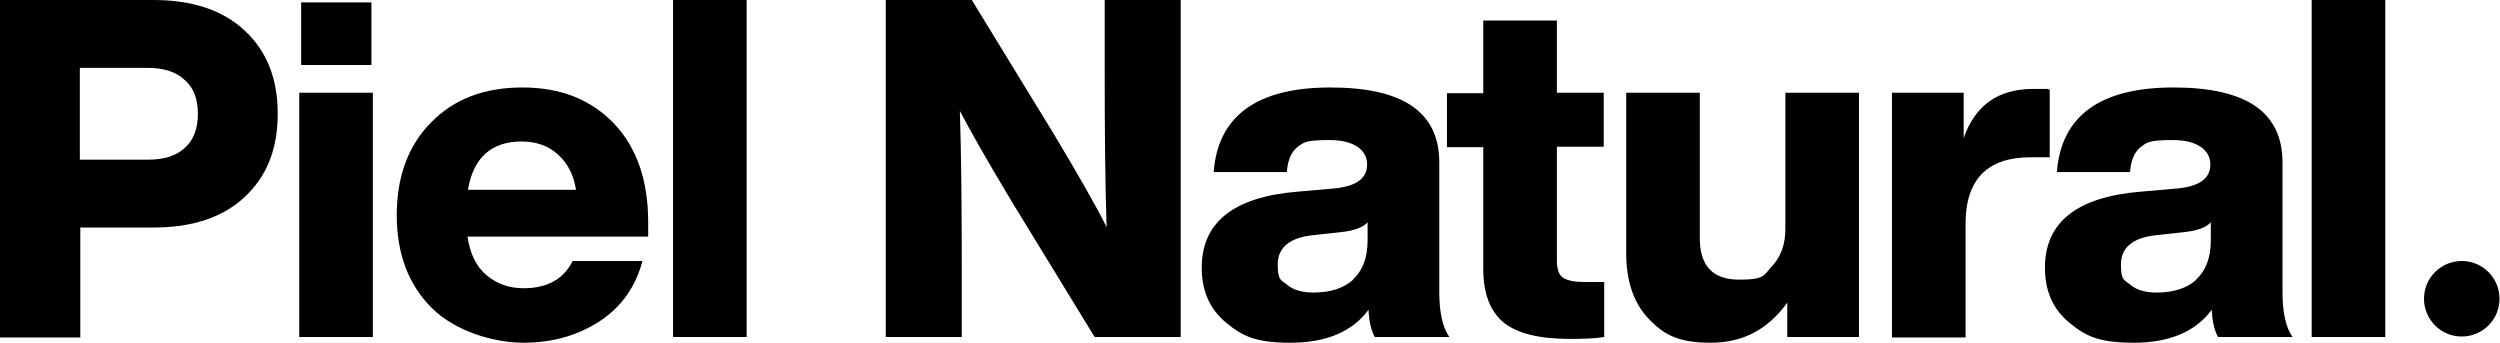
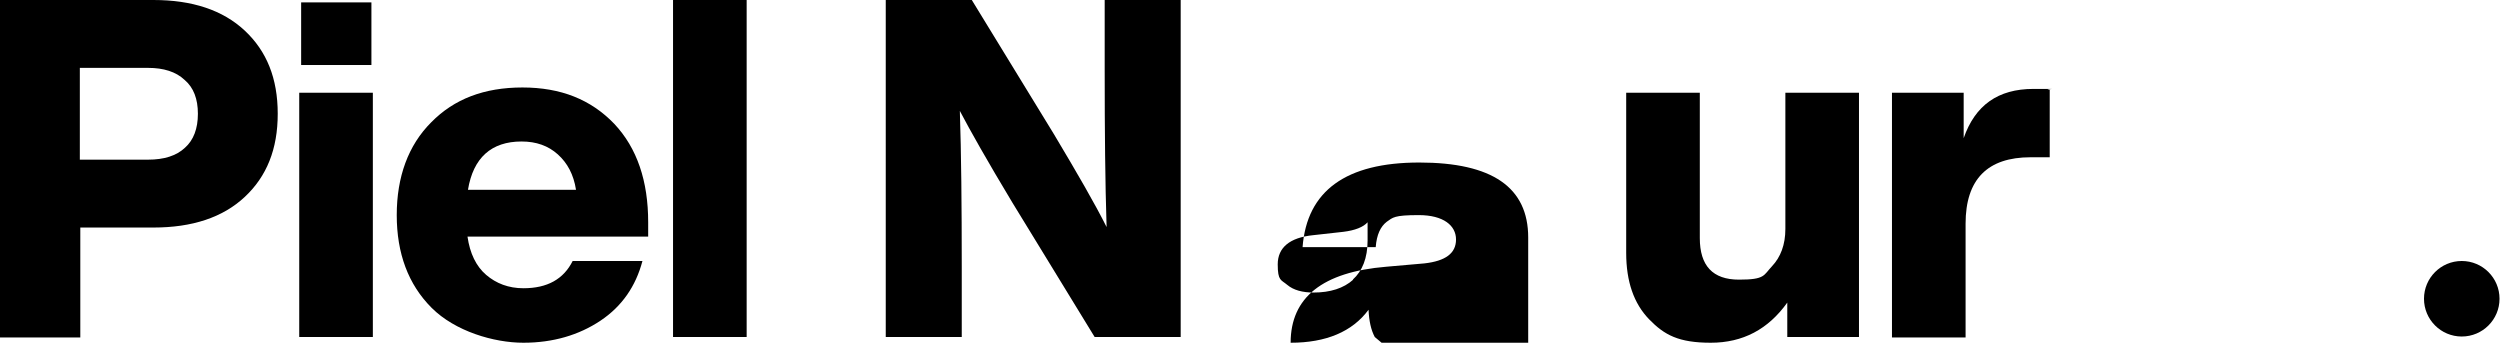
<svg xmlns="http://www.w3.org/2000/svg" viewBox="0 0 523 71.7" version="1.1" id="MEXICO">
  <g>
    <path d="M32.1,0c8.1,0,14.5,2.1,19.1,6.4s6.9,10,6.9,17.4-2.3,13.1-6.9,17.4c-4.6,4.3-11,6.4-19.1,6.4h-15.3v23H0V0h32.1ZM31,33.4c3.3,0,5.9-.8,7.7-2.5,1.8-1.6,2.7-4,2.7-7.1s-.9-5.5-2.8-7.1c-1.8-1.7-4.4-2.5-7.6-2.5h-14.3v19.2h14.3Z" />
    <path d="M62.6,70.5V19.4h15.4v51.1h-15.4ZM63,13.6V.5h14.7v13.1h-14.7Z" />
    <path d="M135.6,49.5h-37.8c.5,3.5,1.8,6.2,3.9,8s4.7,2.8,7.8,2.8c5,0,8.4-1.9,10.3-5.7h14.6c-1.4,5.3-4.3,9.5-8.8,12.5s-9.9,4.6-16.1,4.6-14.3-2.4-19.2-7.3c-4.9-4.9-7.3-11.4-7.3-19.4s2.4-14.6,7.2-19.4c4.8-4.9,11.1-7.3,19.1-7.3s14.3,2.5,19.2,7.6c4.8,5.1,7.1,12,7.1,20.6v3.1ZM97.9,39.7h22.6c-.5-3.2-1.8-5.6-3.8-7.4-2-1.8-4.5-2.7-7.6-2.7-6.3,0-10.1,3.4-11.2,10.1Z" />
    <path d="M140.8,70.5V0h15.4v70.5h-15.4Z" />
    <path d="M231.1,0h15.9v70.5h-18l-17.2-28.1c-5.3-8.8-8.9-15.2-11-19.2.3,9,.4,19.9.4,32.6v14.7h-15.9V0h18l17.2,28.1c4.9,8.2,8.6,14.6,11,19.4-.3-9.2-.4-20.1-.4-32.8V0Z" />
-     <path d="M287.6,70.5c-.8-1.5-1.2-3.4-1.3-5.7-3.4,4.6-8.9,6.9-16.3,6.9s-10.1-1.4-13.5-4.2-5.1-6.6-5.1-11.5c0-9.5,6.7-14.8,20-15.9l8-.7c4.4-.5,6.6-2.1,6.6-5s-2.6-5.1-7.8-5.1-5.4.5-6.7,1.4c-1.3,1-2.1,2.7-2.3,5.3h-15.3c.9-11.8,9.1-17.7,24.4-17.7s22.8,5.2,22.8,15.7v27.1c0,4.3.7,7.4,2.1,9.4h-15.5ZM283,58.5c2-1.8,3.1-4.5,3.1-8.2v-3.8c-.9,1-2.6,1.7-5.1,2l-6.3.7c-4.9.5-7.4,2.6-7.4,6.1s.7,3.2,2,4.3c1.3,1.1,3.2,1.6,5.5,1.6,3.5,0,6.3-.9,8.3-2.7Z" />
-     <path d="M335.5,30.7h-9.8v23.9c0,1.7.4,2.9,1.3,3.5.9.6,2.4.9,4.6.9h4v11.5c-1.8.3-4.2.4-7.1.4-6.4,0-11-1.1-13.9-3.4-2.8-2.3-4.3-6-4.3-11.2v-25.5h-7.6v-11.3h7.6V4.3h15.4v15.1h9.8v11.3Z" />
+     <path d="M287.6,70.5c-.8-1.5-1.2-3.4-1.3-5.7-3.4,4.6-8.9,6.9-16.3,6.9c0-9.5,6.7-14.8,20-15.9l8-.7c4.4-.5,6.6-2.1,6.6-5s-2.6-5.1-7.8-5.1-5.4.5-6.7,1.4c-1.3,1-2.1,2.7-2.3,5.3h-15.3c.9-11.8,9.1-17.7,24.4-17.7s22.8,5.2,22.8,15.7v27.1c0,4.3.7,7.4,2.1,9.4h-15.5ZM283,58.5c2-1.8,3.1-4.5,3.1-8.2v-3.8c-.9,1-2.6,1.7-5.1,2l-6.3.7c-4.9.5-7.4,2.6-7.4,6.1s.7,3.2,2,4.3c1.3,1.1,3.2,1.6,5.5,1.6,3.5,0,6.3-.9,8.3-2.7Z" />
    <path d="M373.5,19.4h15.4v51.1h-15v-7.2c-4,5.6-9.3,8.4-16,8.4s-9.7-1.6-12.9-4.9-4.8-7.9-4.8-13.9V19.4h15.4v30.4c0,5.8,2.7,8.7,8.2,8.7s5.1-.9,6.9-2.8,2.8-4.5,2.8-7.8v-28.5Z" />
    <path d="M428.8,18.8v14.1h-4c-9,0-13.6,4.6-13.6,13.9v23.8h-15.4V19.4h15v9.5c2.4-6.9,7.2-10.3,14.6-10.3s1.4,0,3.4.2Z" />
-     <path d="M464,70.5c-.8-1.5-1.2-3.4-1.3-5.7-3.4,4.6-8.9,6.9-16.3,6.9s-10.1-1.4-13.5-4.2-5.1-6.6-5.1-11.5c0-9.5,6.7-14.8,20-15.9l8-.7c4.4-.5,6.6-2.1,6.6-5s-2.6-5.1-7.8-5.1-5.4.5-6.7,1.4c-1.3,1-2.1,2.7-2.3,5.3h-15.3c.9-11.8,9.1-17.7,24.4-17.7s22.8,5.2,22.8,15.7v27.1c0,4.3.7,7.4,2.1,9.4h-15.5ZM459.4,58.5c2-1.8,3.1-4.5,3.1-8.2v-3.8c-.9,1-2.6,1.7-5.1,2l-6.3.7c-4.9.5-7.4,2.6-7.4,6.1s.7,3.2,2,4.3c1.3,1.1,3.2,1.6,5.5,1.6,3.5,0,6.3-.9,8.3-2.7Z" />
-     <path d="M483.6,70.5V0h15.4v70.5h-15.4Z" />
  </g>
  <circle r="7.9" cy="62.5" cx="515" />
</svg>